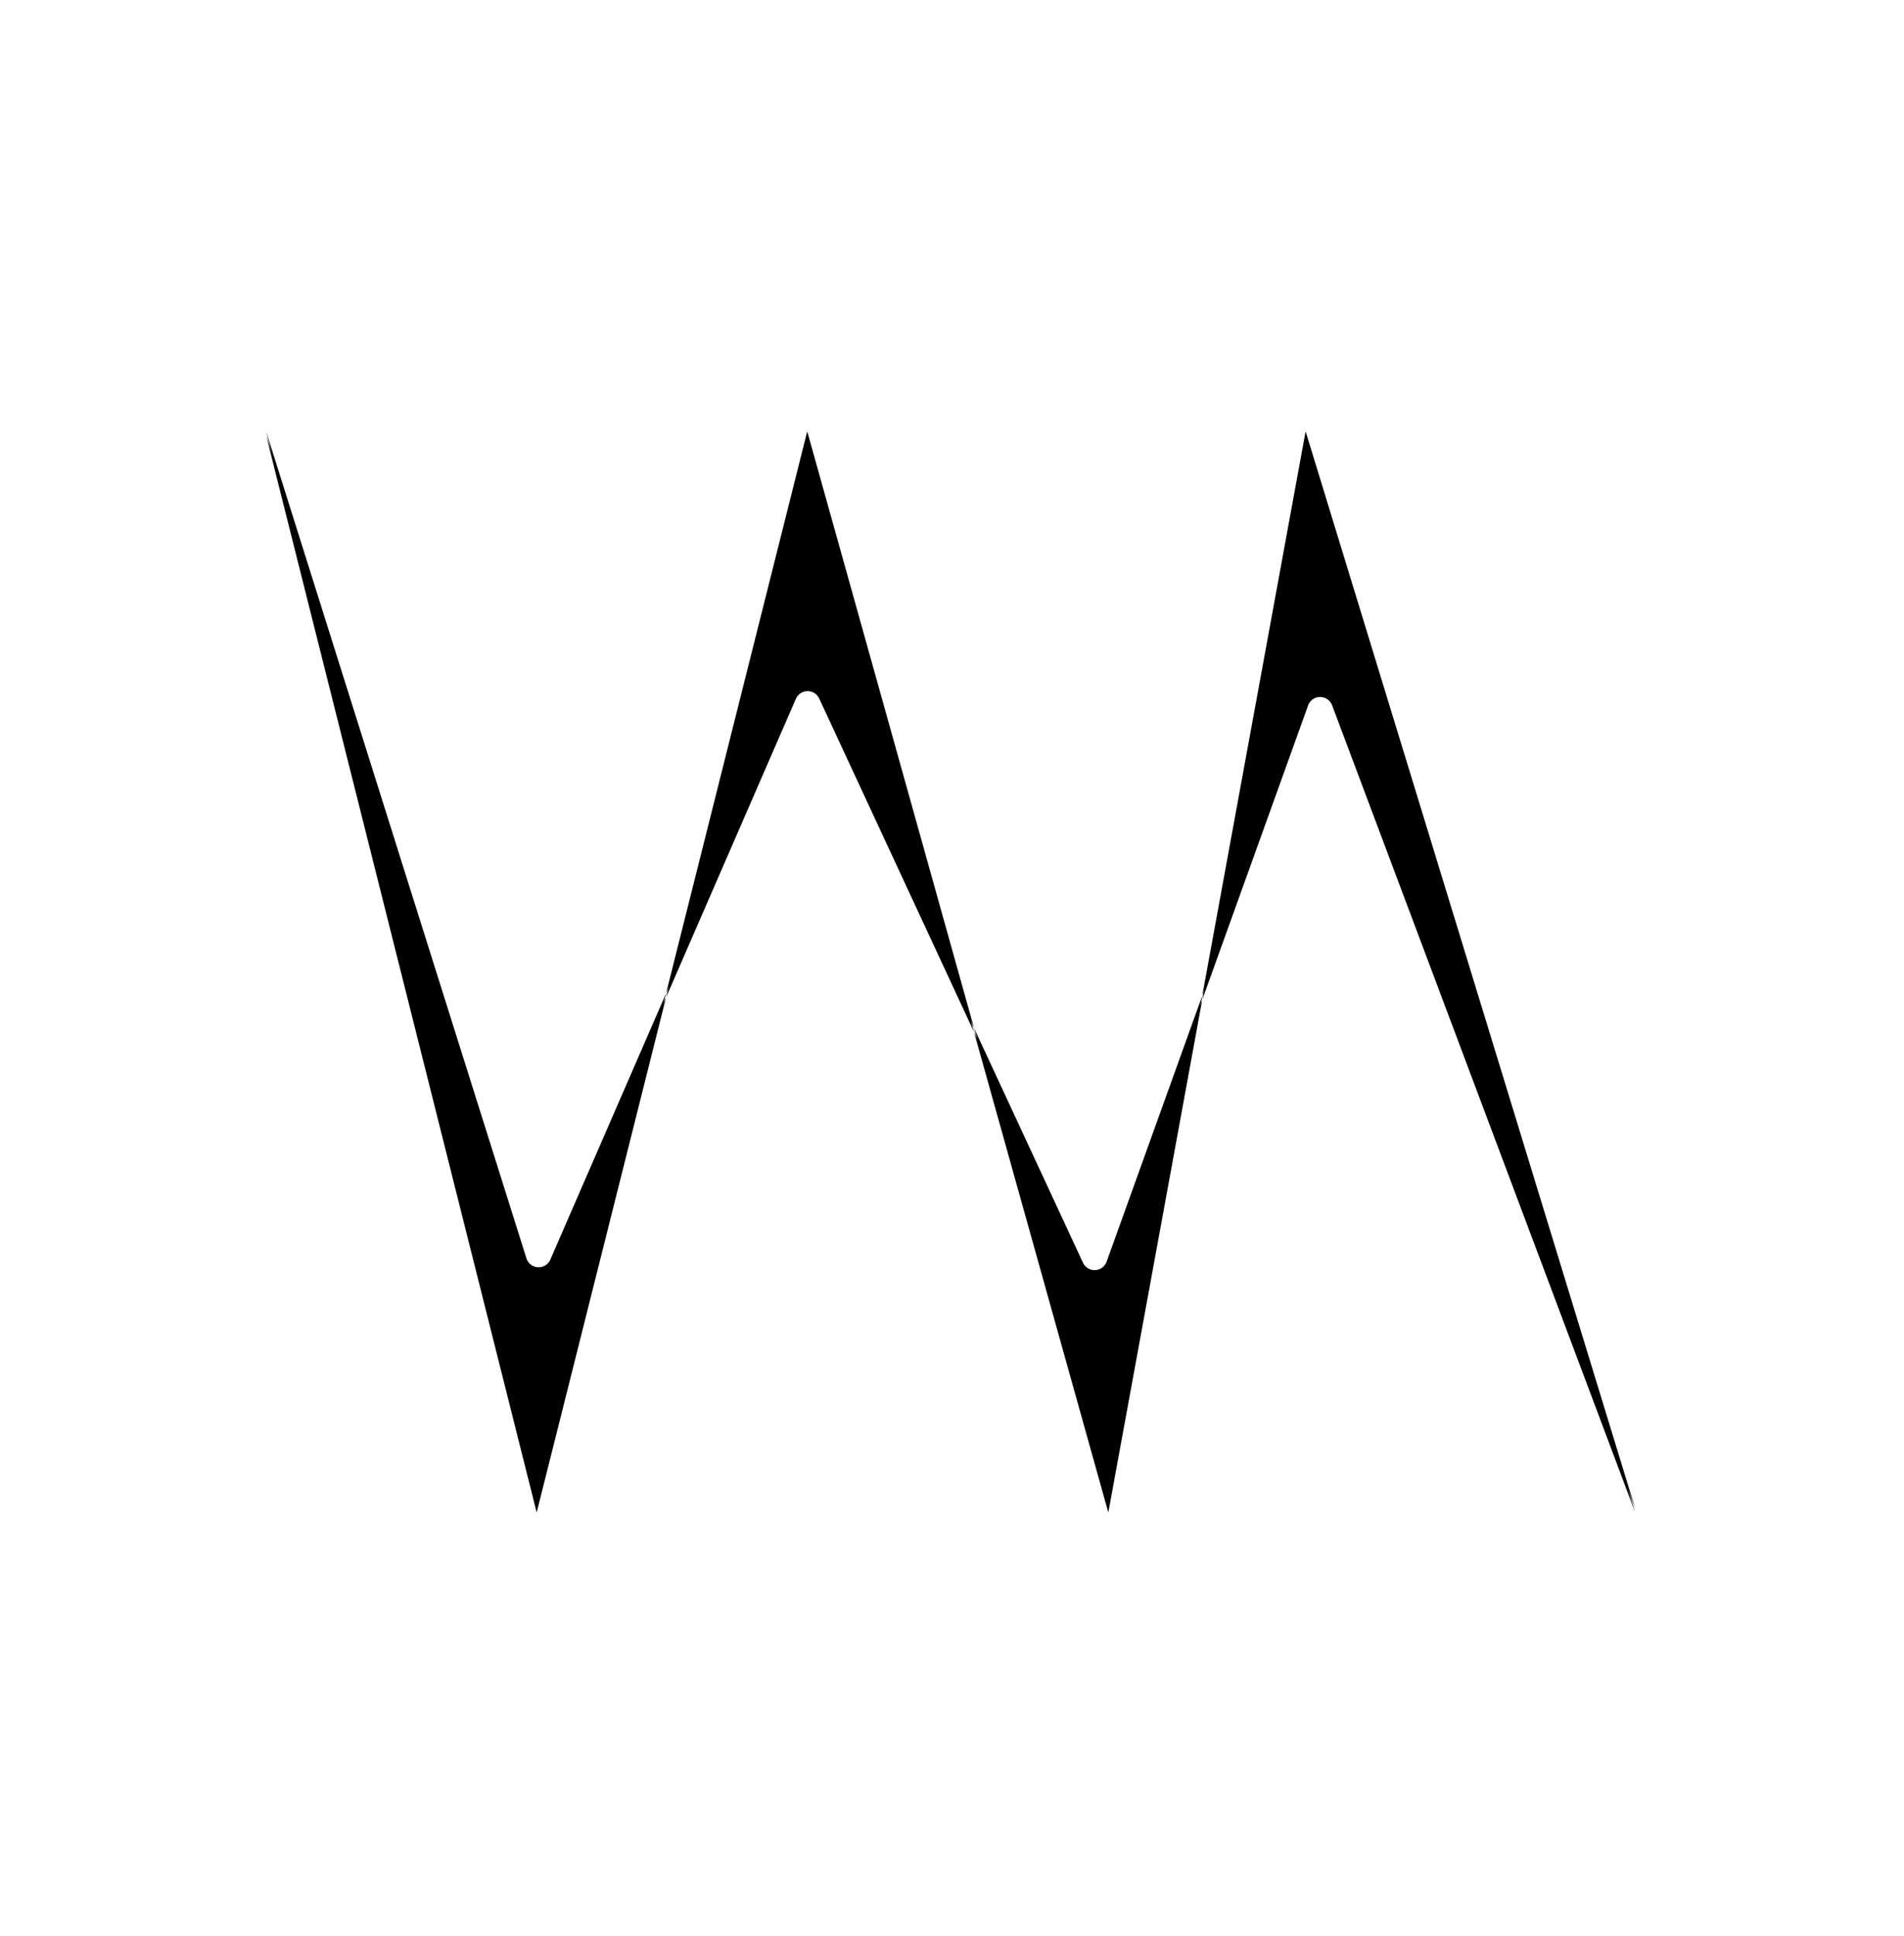
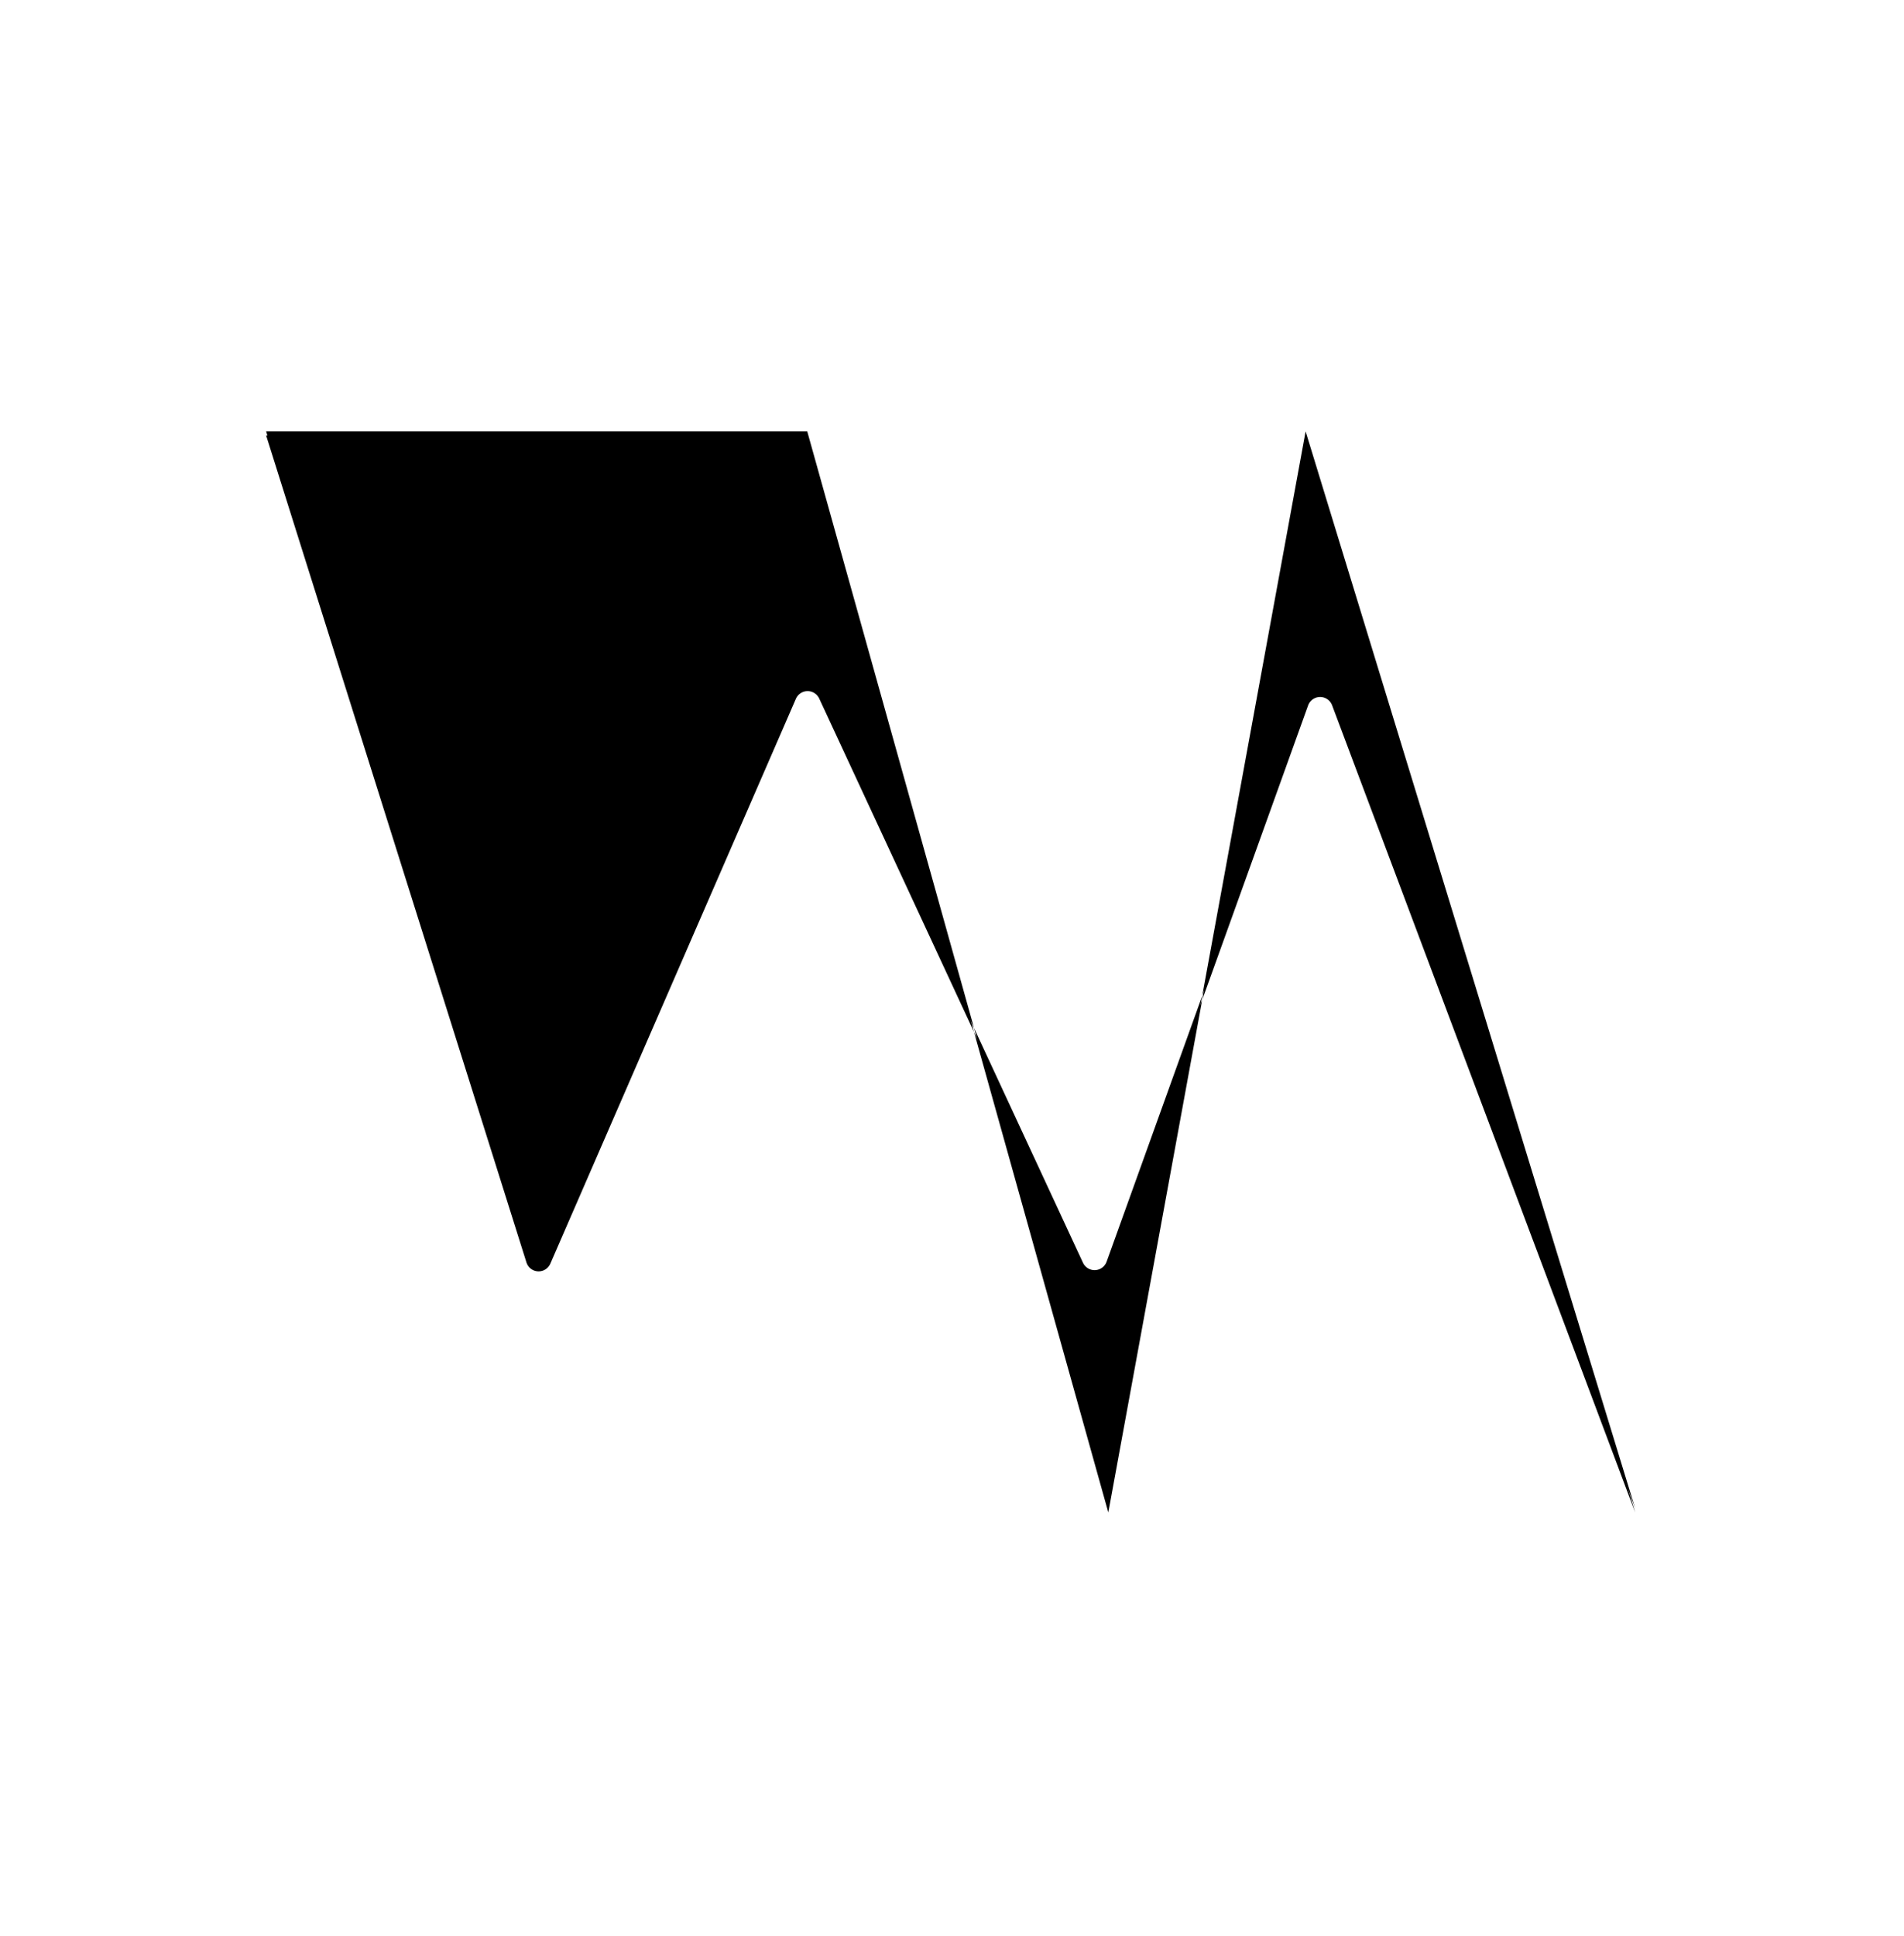
<svg xmlns="http://www.w3.org/2000/svg" xmlns:xlink="http://www.w3.org/1999/xlink" width="61" height="62">
  <defs>
    <filter id="a" width="104.6%" height="104.2%" x="-2.4%" y="-2.2%" filterUnits="objectBoundingBox">
      <feOffset dy=".13" in="SourceAlpha" result="a1039z" />
      <feGaussianBlur in="a1039z" result="a1040z" stdDeviation=".2" />
      <feColorMatrix color-interpolation-filters="sRGB" in="a1040z" result="a1041z" values="0 0 0 0 1 0 0 0 0 1 0 0 0 0 1 0 0 0 0.75 0" />
    </filter>
-     <path id="b" d="M26.484 35.521a.409.409 0 0 0 .041-.765L8.433 26.888a.41.41 0 0 1-.009-.746l18.202-8.452a.41.41 0 0 0-.034-.756L8.646 10.478a.41.41 0 0 1-.006-.768L34.492 0 0 10.558l34.492 6.321L0 26.525l34.492 8.668L0 43.861z" transform="rotate(90 19.286 33.101)" />
+     <path id="b" d="M26.484 35.521a.409.409 0 0 0 .041-.765L8.433 26.888a.41.41 0 0 1-.009-.746l18.202-8.452a.41.41 0 0 0-.034-.756L8.646 10.478a.41.41 0 0 1-.006-.768L34.492 0 0 10.558l34.492 6.321L0 26.525L0 43.861z" transform="rotate(90 19.286 33.101)" />
  </defs>
  <g filter="url(#a)">
    <use xlink:href="#b" stroke="#000" stroke-opacity="0" stroke-width="0" clip-path="url(#a1036z)" />
  </g>
  <use xlink:href="#b" fill="hsl(0, 0%, 0%)" stroke-width="0" clip-path="url(#a1036z)" />
</svg>